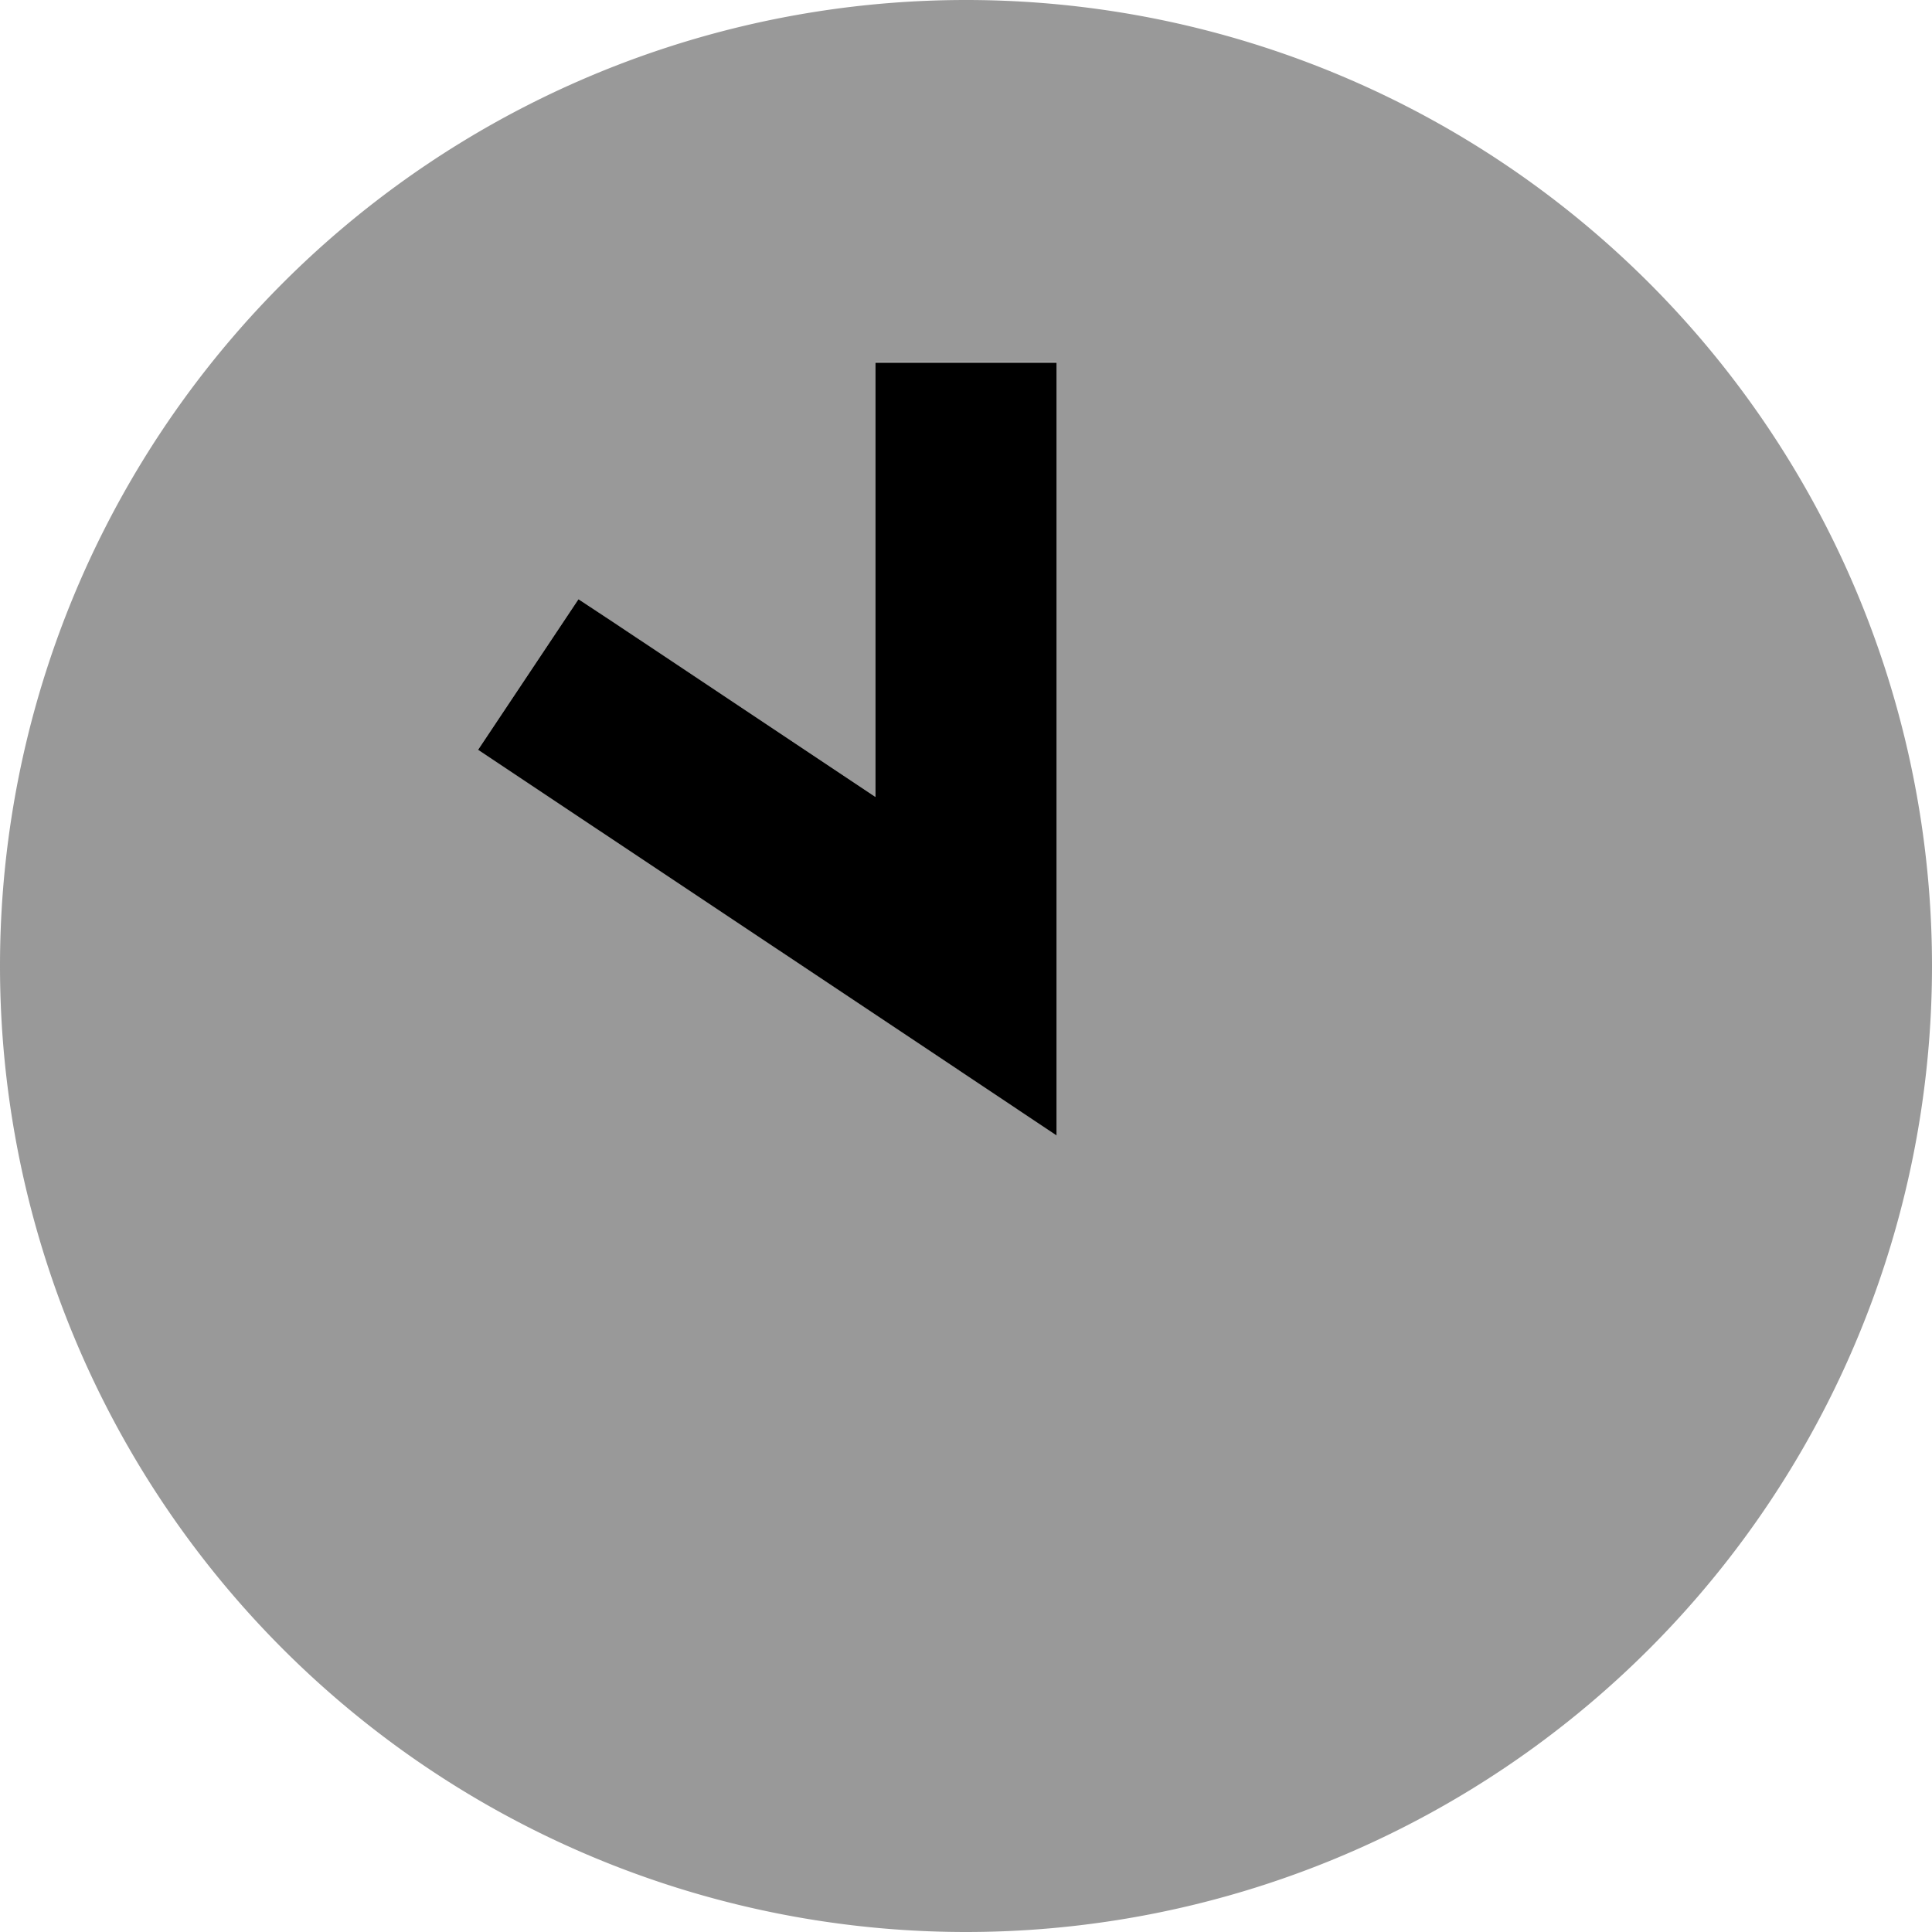
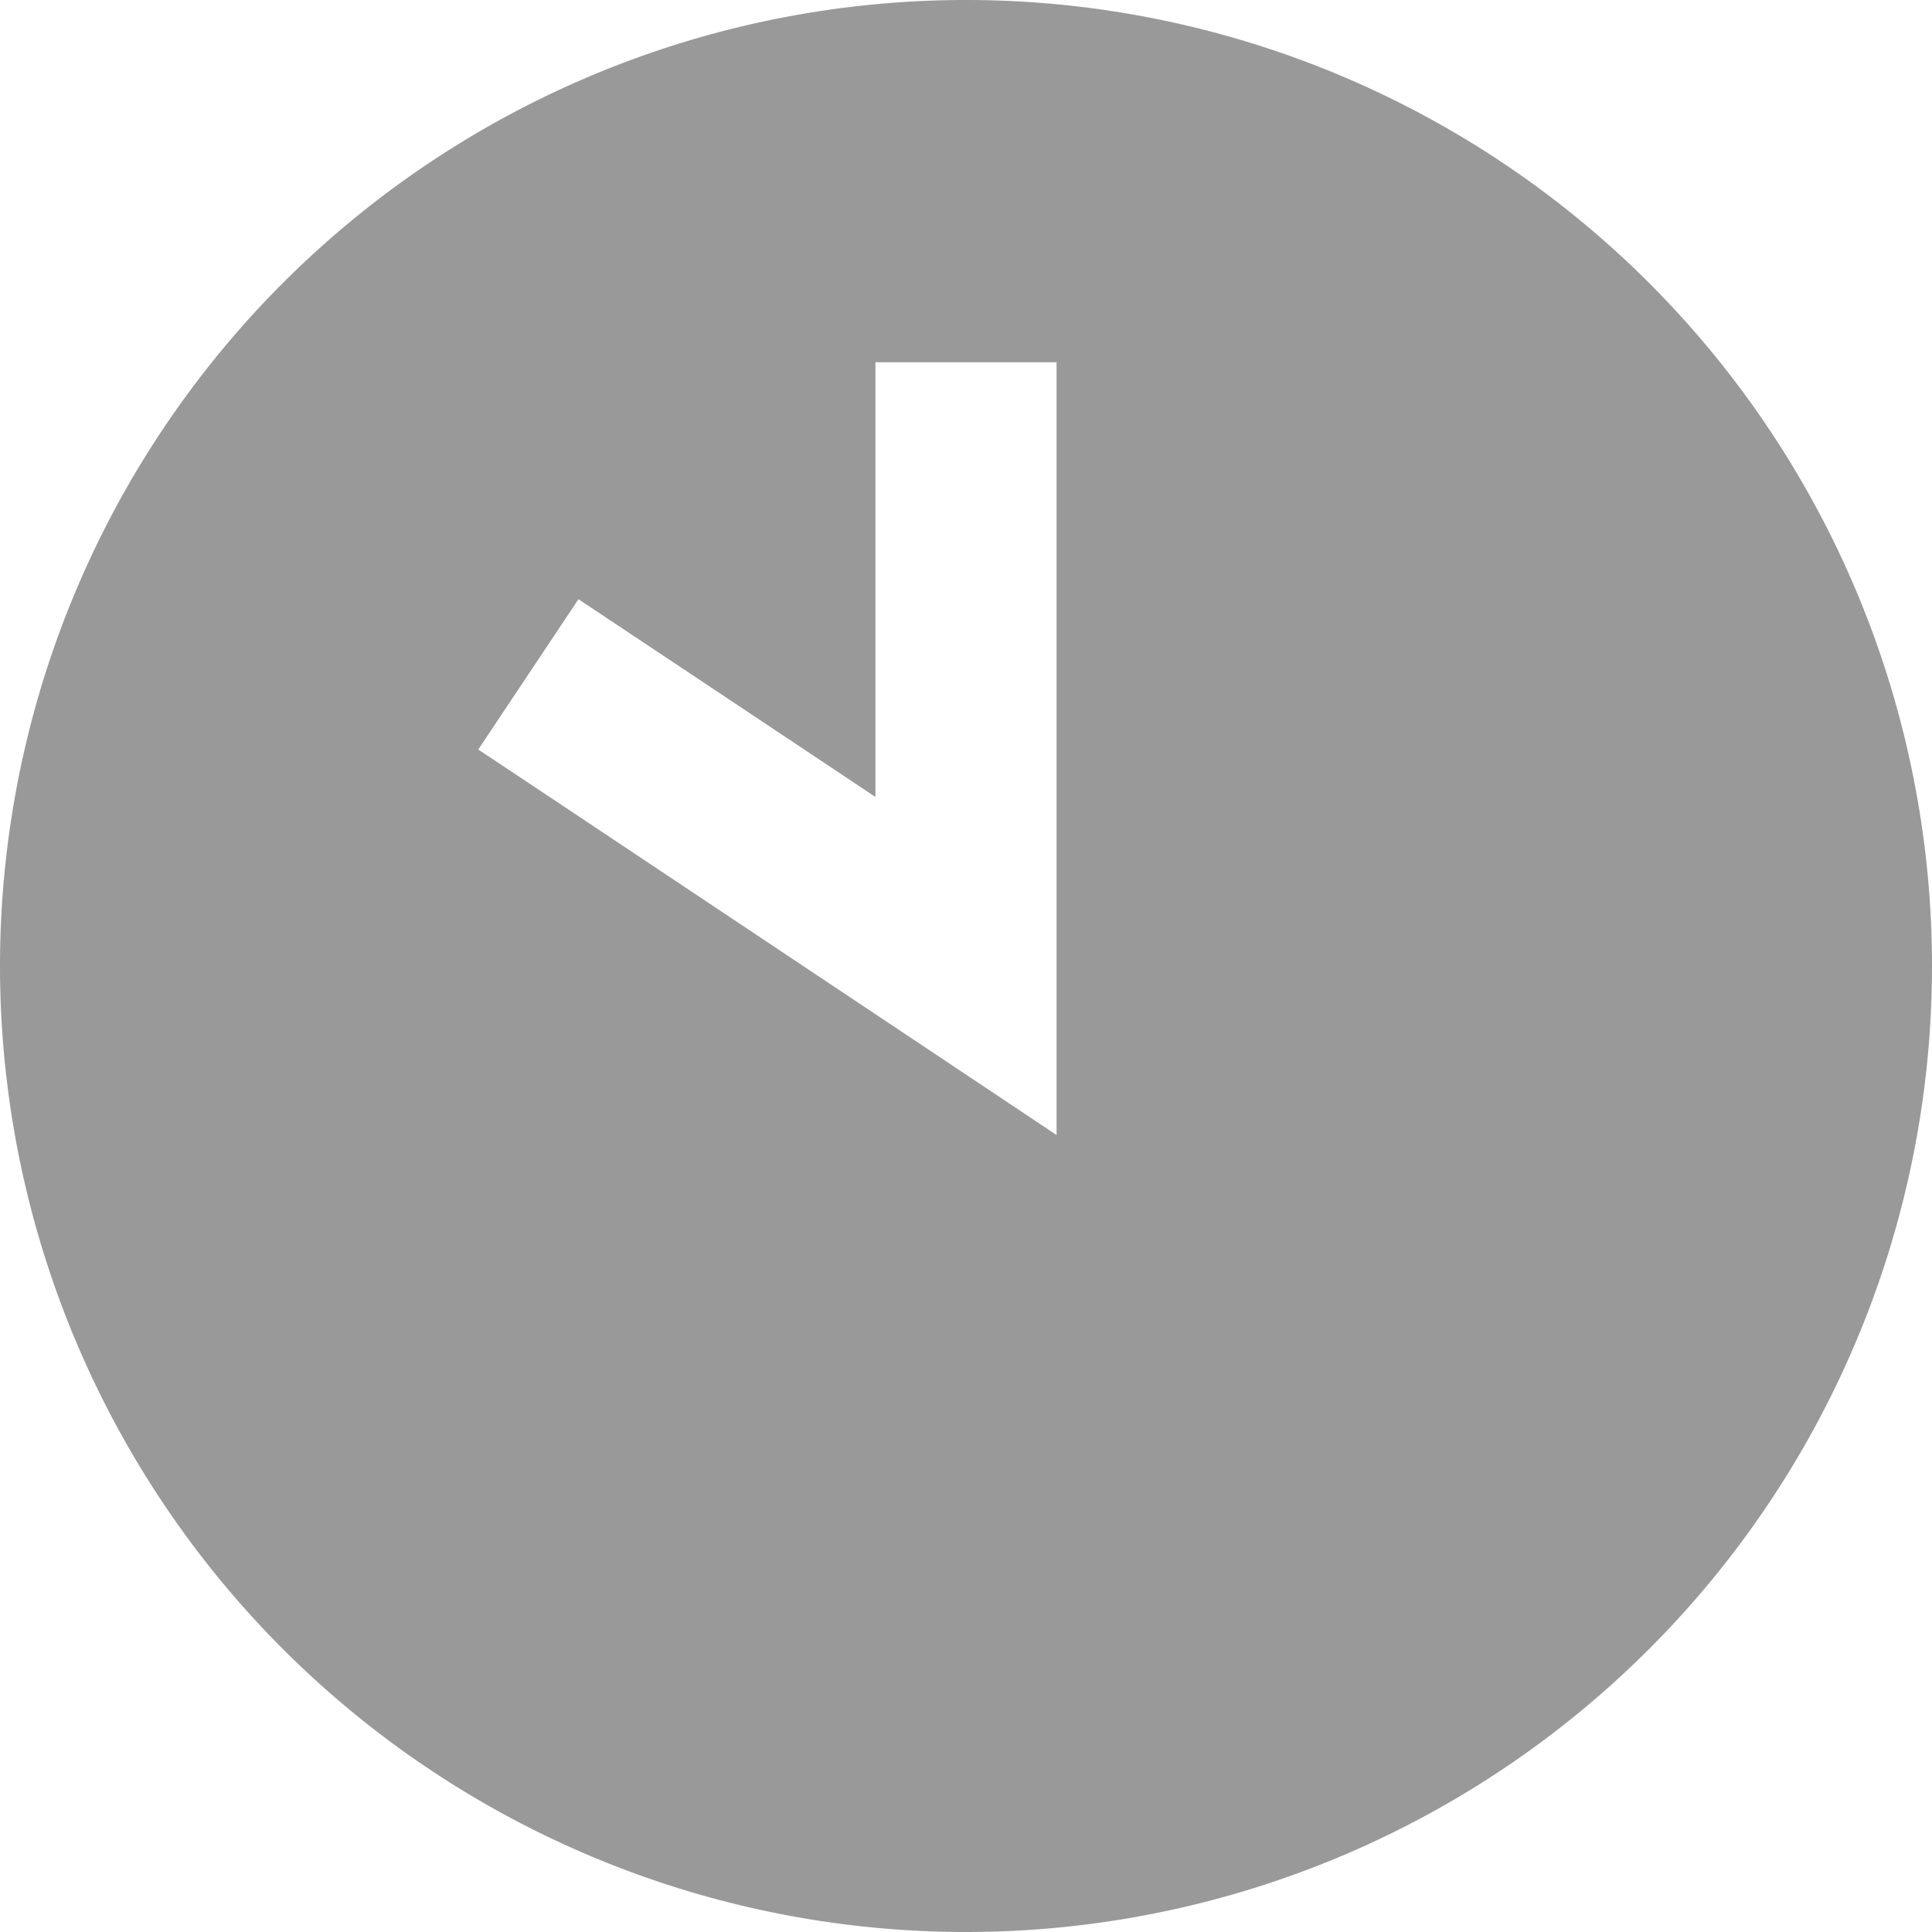
<svg xmlns="http://www.w3.org/2000/svg" viewBox="0 0 512 512">
  <path style="fill:currentColor;opacity:.4" d="M0 256a256 256 0 1 0 512 0 256 256 0 1 0 -512 0zm126.7-57.3l26.6-39.9c6.9 4.6 33.1 22 78.7 52.4l0-115.2 48 0 0 204.8c-15.1-10.1-59.5-39.7-133.3-88.9l-20-13.3z" />
-   <path style="fill:currentColor;opacity:1" d="M232 96l0 115.2c-45.6-30.4-71.8-47.9-78.7-52.4l-26.6 39.9c.6 .4 39.3 26.2 116 77.3l37.3 24.9 0-204.8-48 0z" />
</svg>